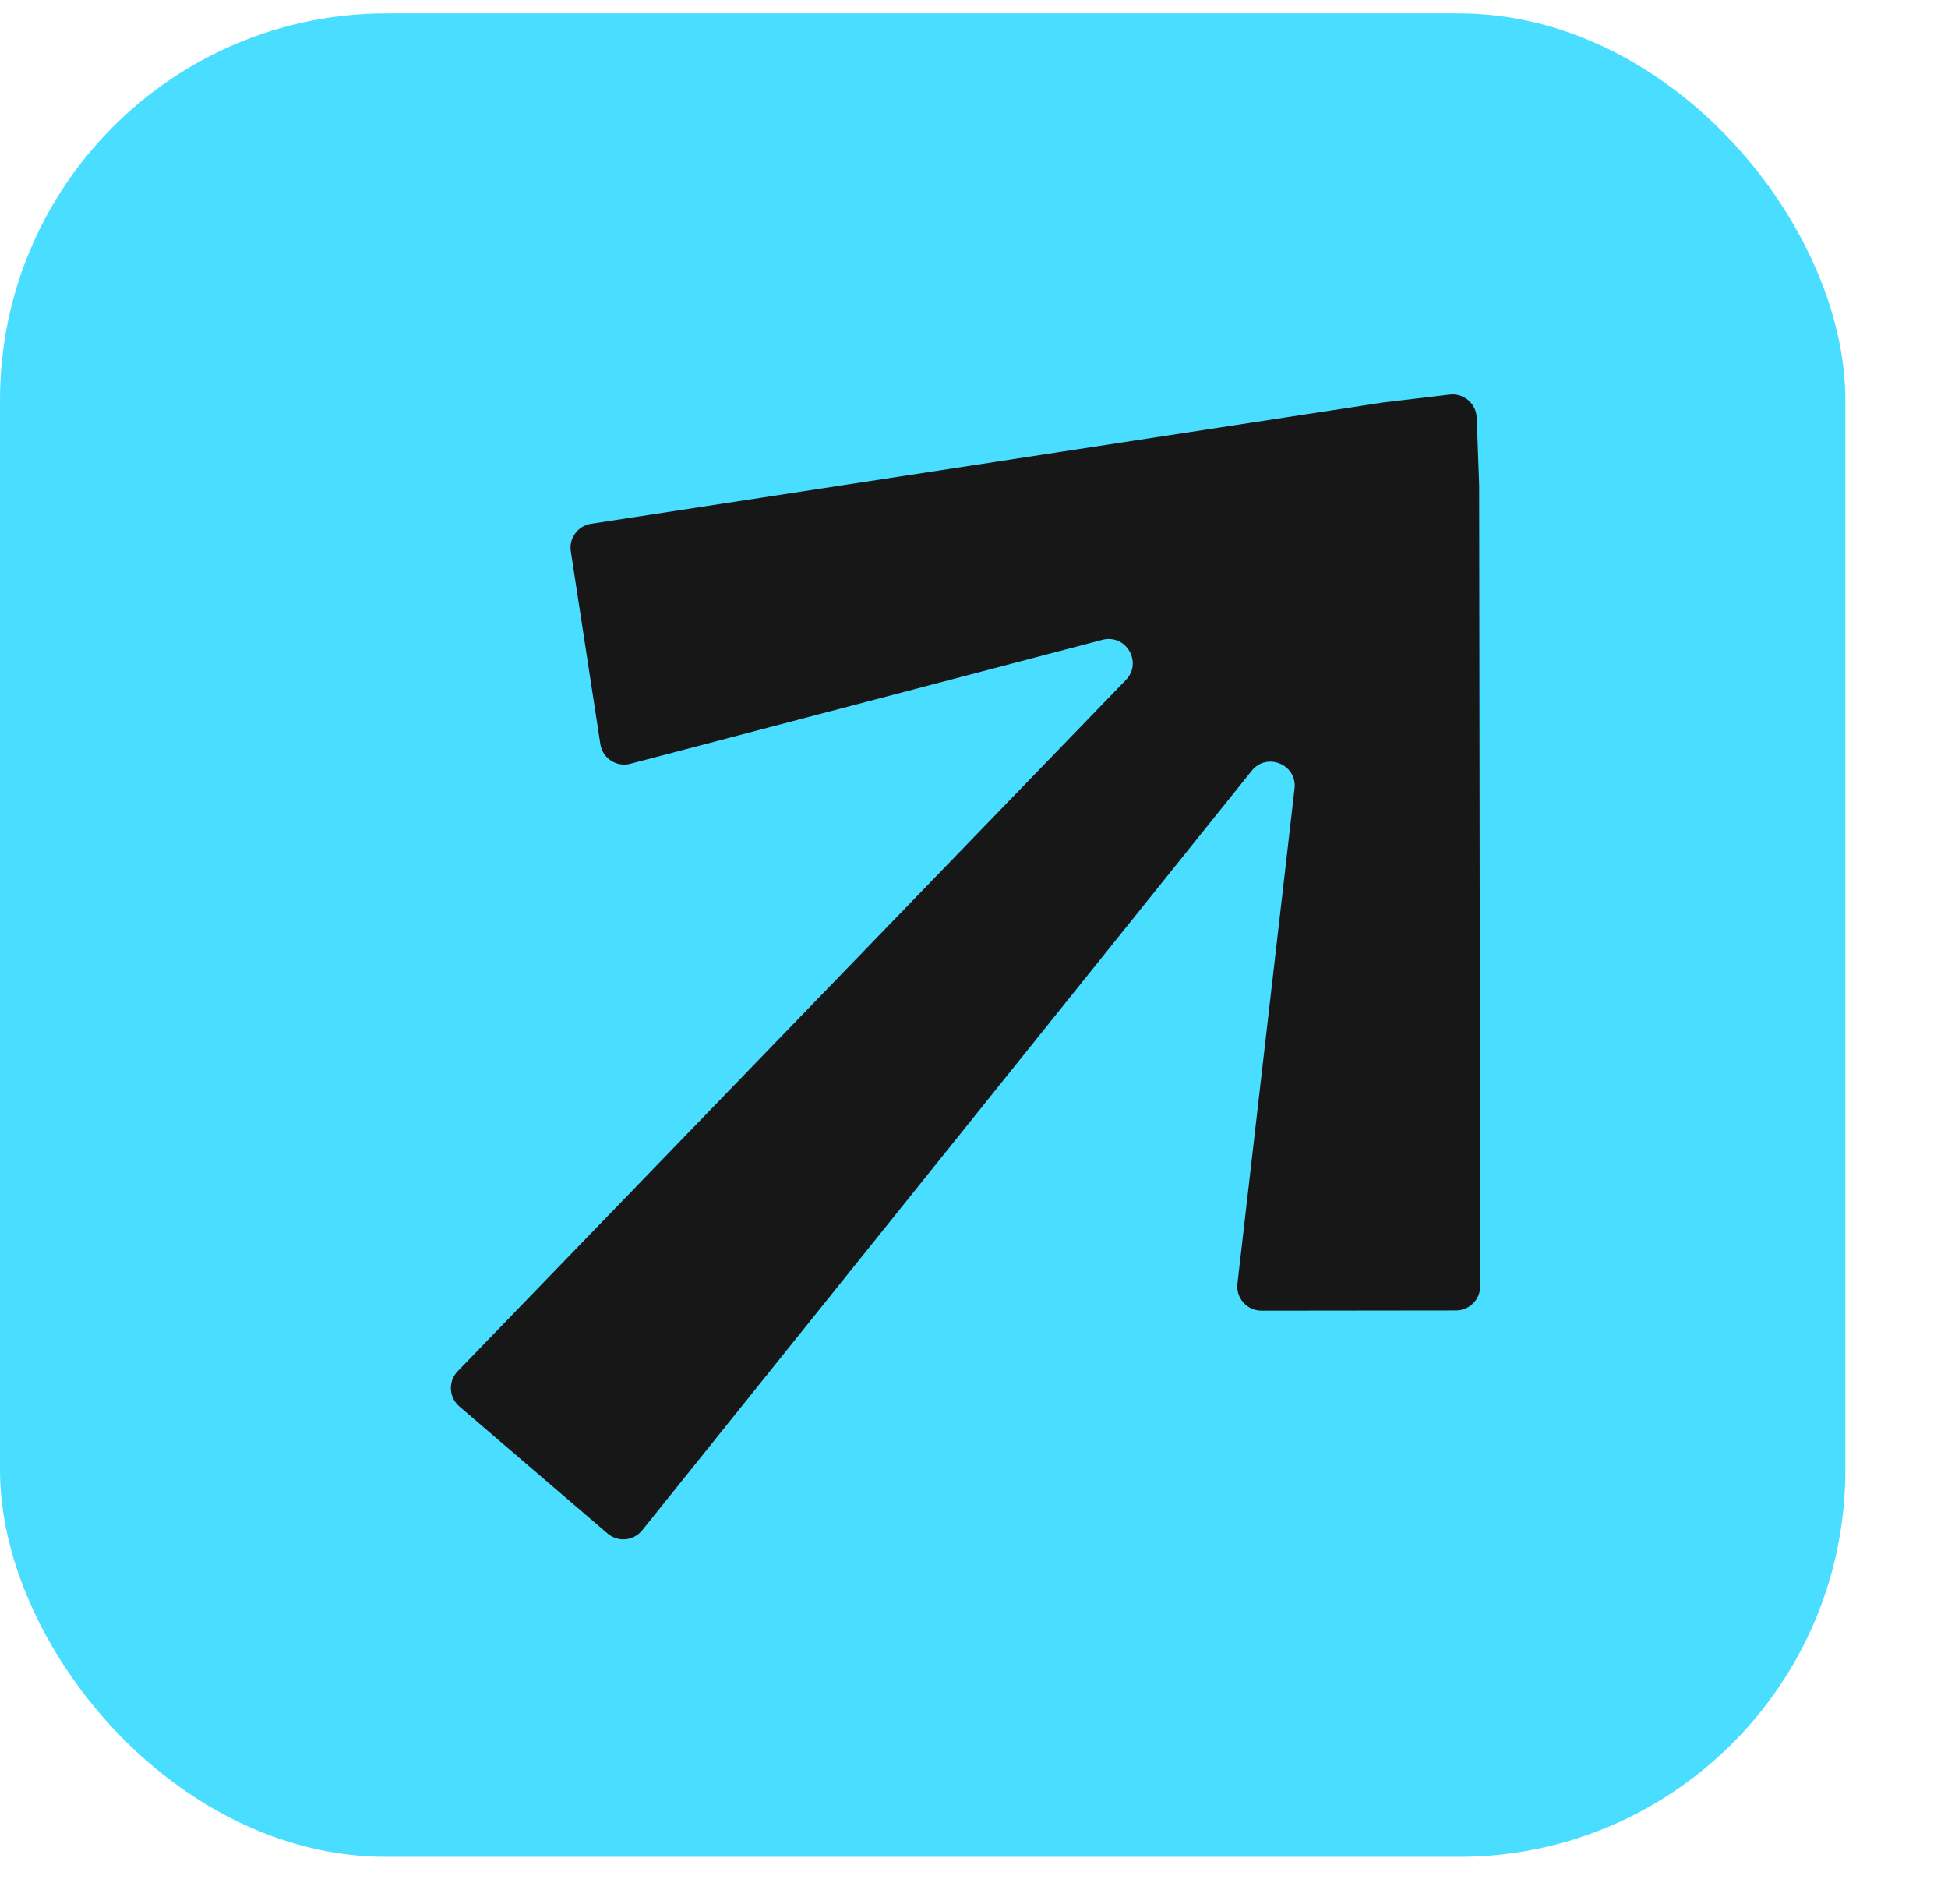
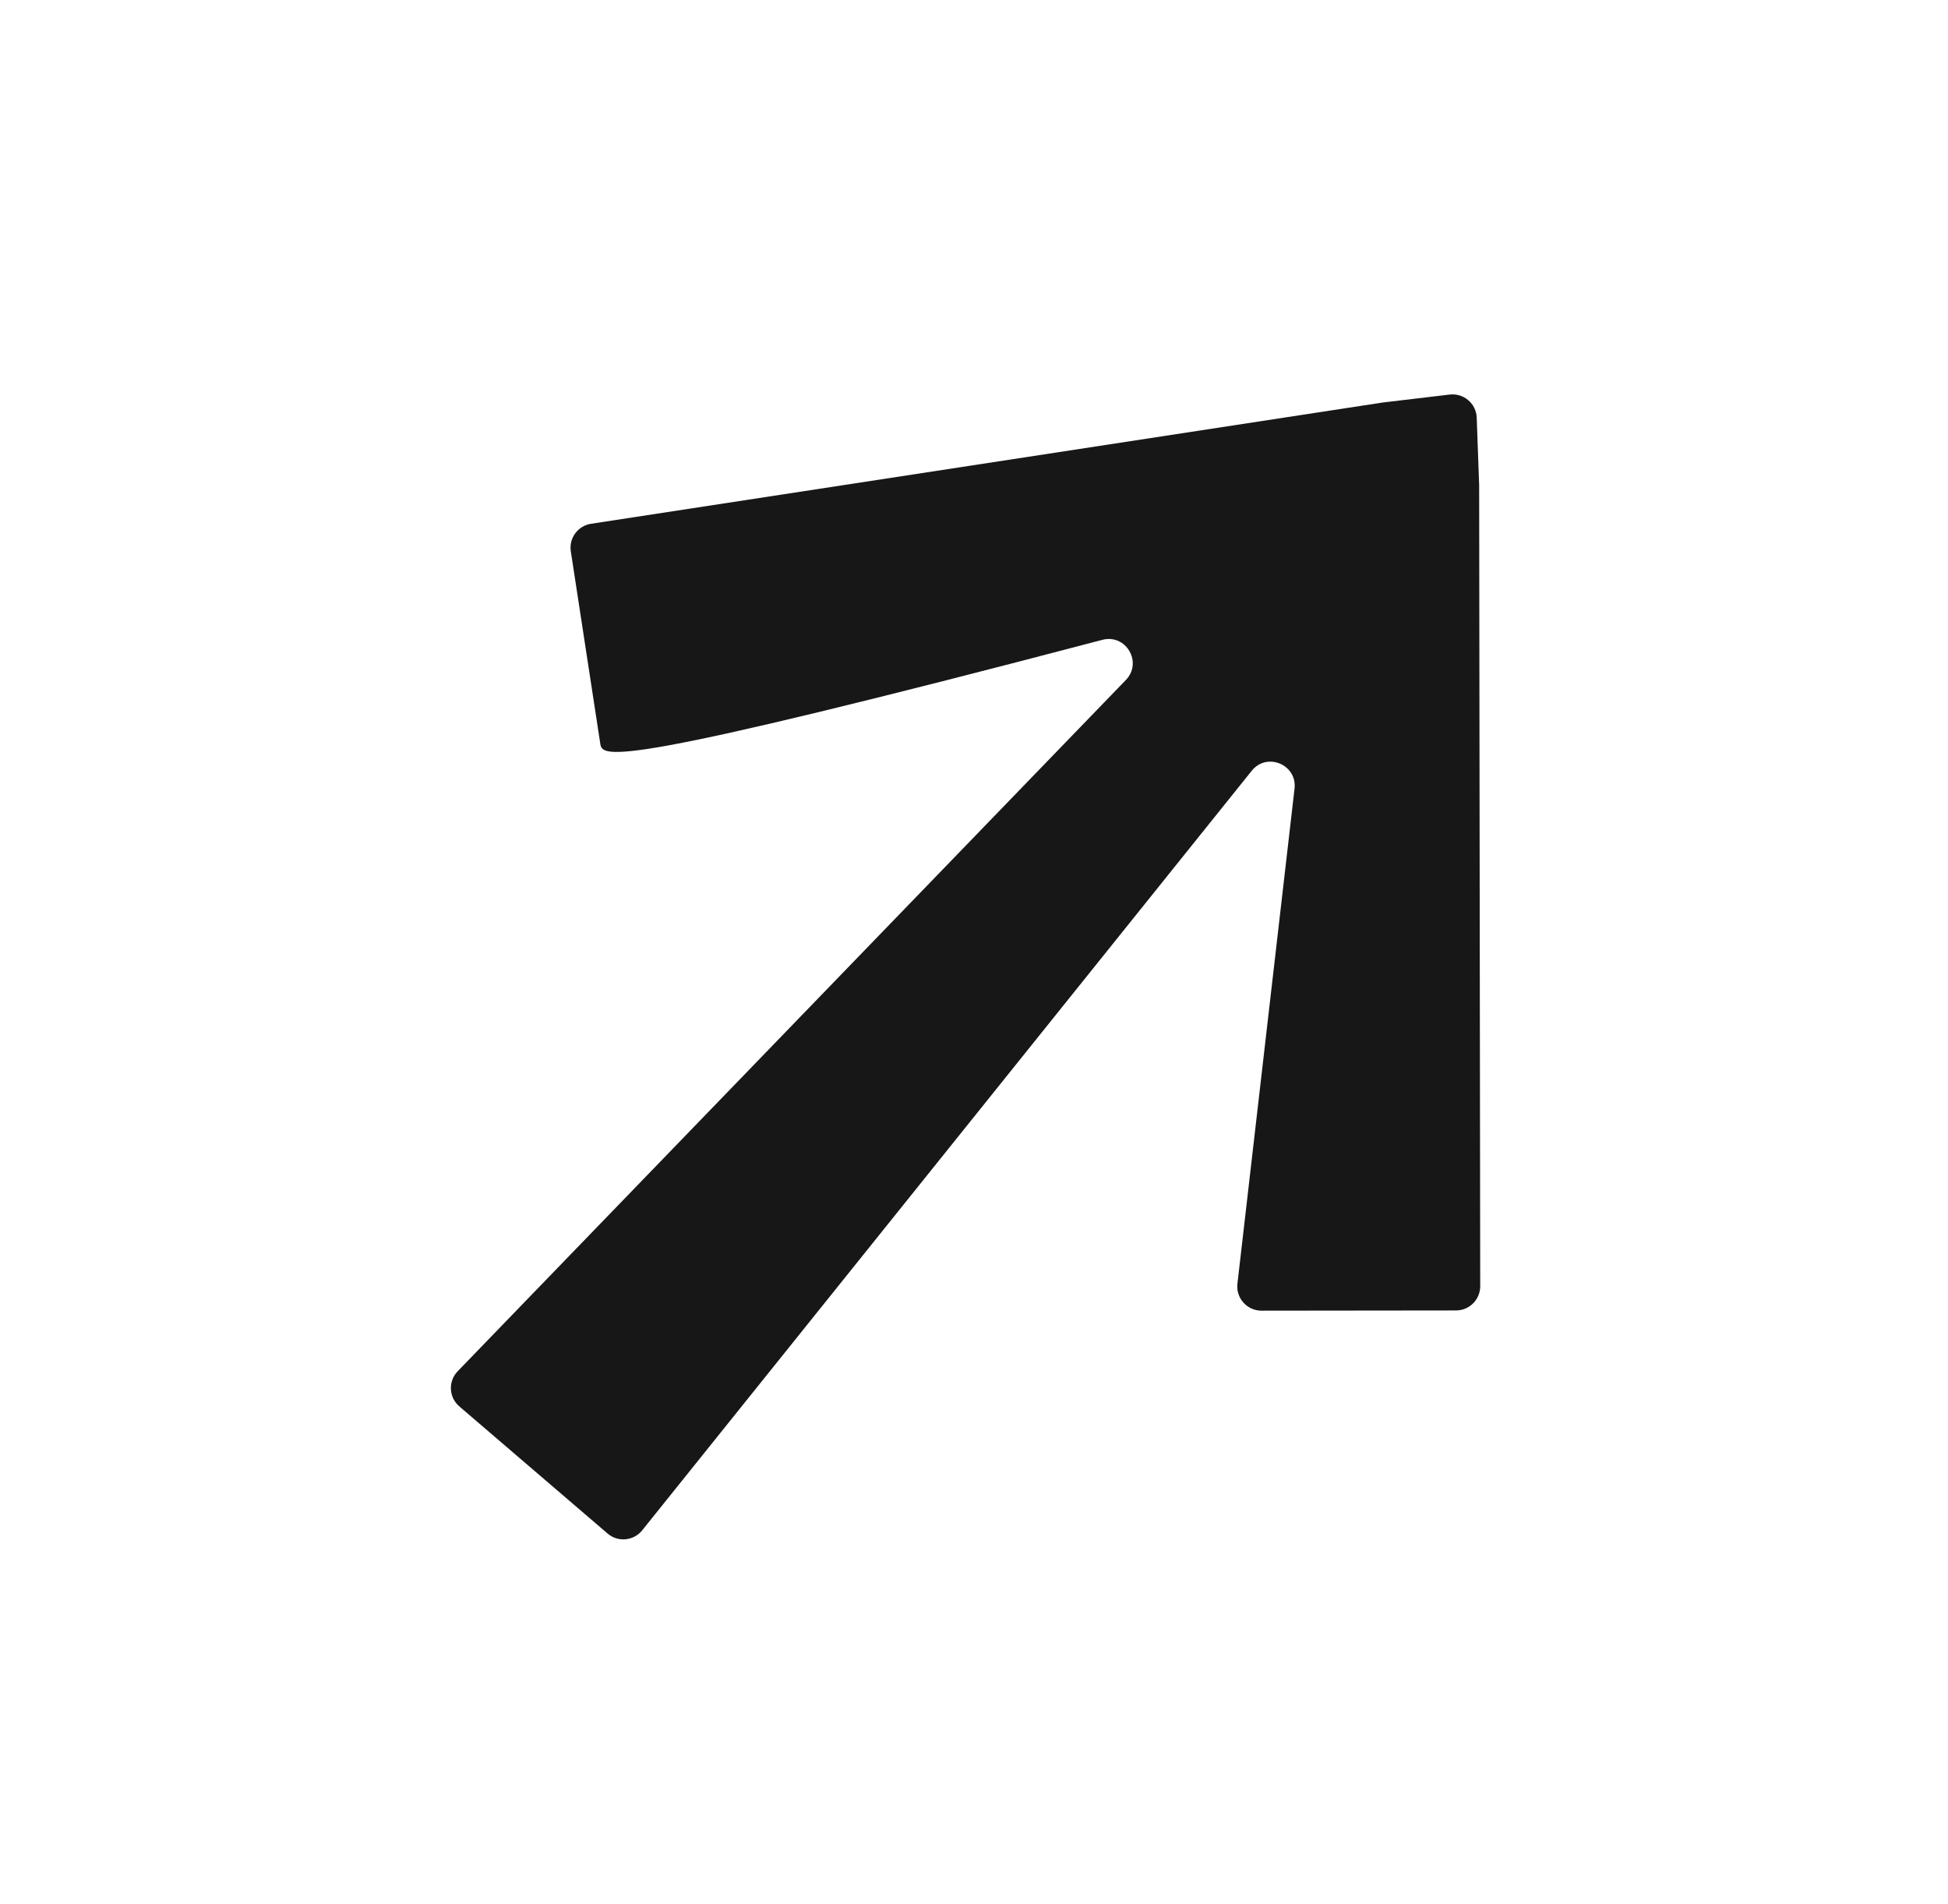
<svg xmlns="http://www.w3.org/2000/svg" width="44" height="43" viewBox="0 0 44 43" fill="none">
-   <rect y="0.303" width="41.681" height="41.629" rx="8.729" fill="#49DEFF" />
-   <path fill-rule="evenodd" clip-rule="evenodd" d="M12.893 12.45C12.848 12.152 13.052 11.874 13.35 11.828L31.23 9.09L32.745 8.91C33.062 8.873 33.343 9.113 33.355 9.432L33.41 10.957L33.434 29.046C33.434 29.348 33.19 29.592 32.889 29.593L28.493 29.598C28.167 29.598 27.913 29.314 27.95 28.99L29.24 17.81C29.303 17.266 28.615 16.979 28.273 17.406L14.505 34.559C14.312 34.799 13.959 34.832 13.725 34.632L10.375 31.76C10.136 31.555 10.119 31.192 10.338 30.966L25.43 15.356C25.814 14.959 25.434 14.309 24.9 14.449L14.238 17.248C13.924 17.331 13.609 17.123 13.56 16.803L12.893 12.45Z" fill="#171717" />
+   <path fill-rule="evenodd" clip-rule="evenodd" d="M12.893 12.45C12.848 12.152 13.052 11.874 13.35 11.828L31.23 9.09L32.745 8.91C33.062 8.873 33.343 9.113 33.355 9.432L33.41 10.957L33.434 29.046C33.434 29.348 33.19 29.592 32.889 29.593L28.493 29.598C28.167 29.598 27.913 29.314 27.95 28.99L29.24 17.81C29.303 17.266 28.615 16.979 28.273 17.406L14.505 34.559C14.312 34.799 13.959 34.832 13.725 34.632L10.375 31.76C10.136 31.555 10.119 31.192 10.338 30.966L25.43 15.356C25.814 14.959 25.434 14.309 24.9 14.449C13.924 17.331 13.609 17.123 13.56 16.803L12.893 12.45Z" fill="#171717" />
</svg>